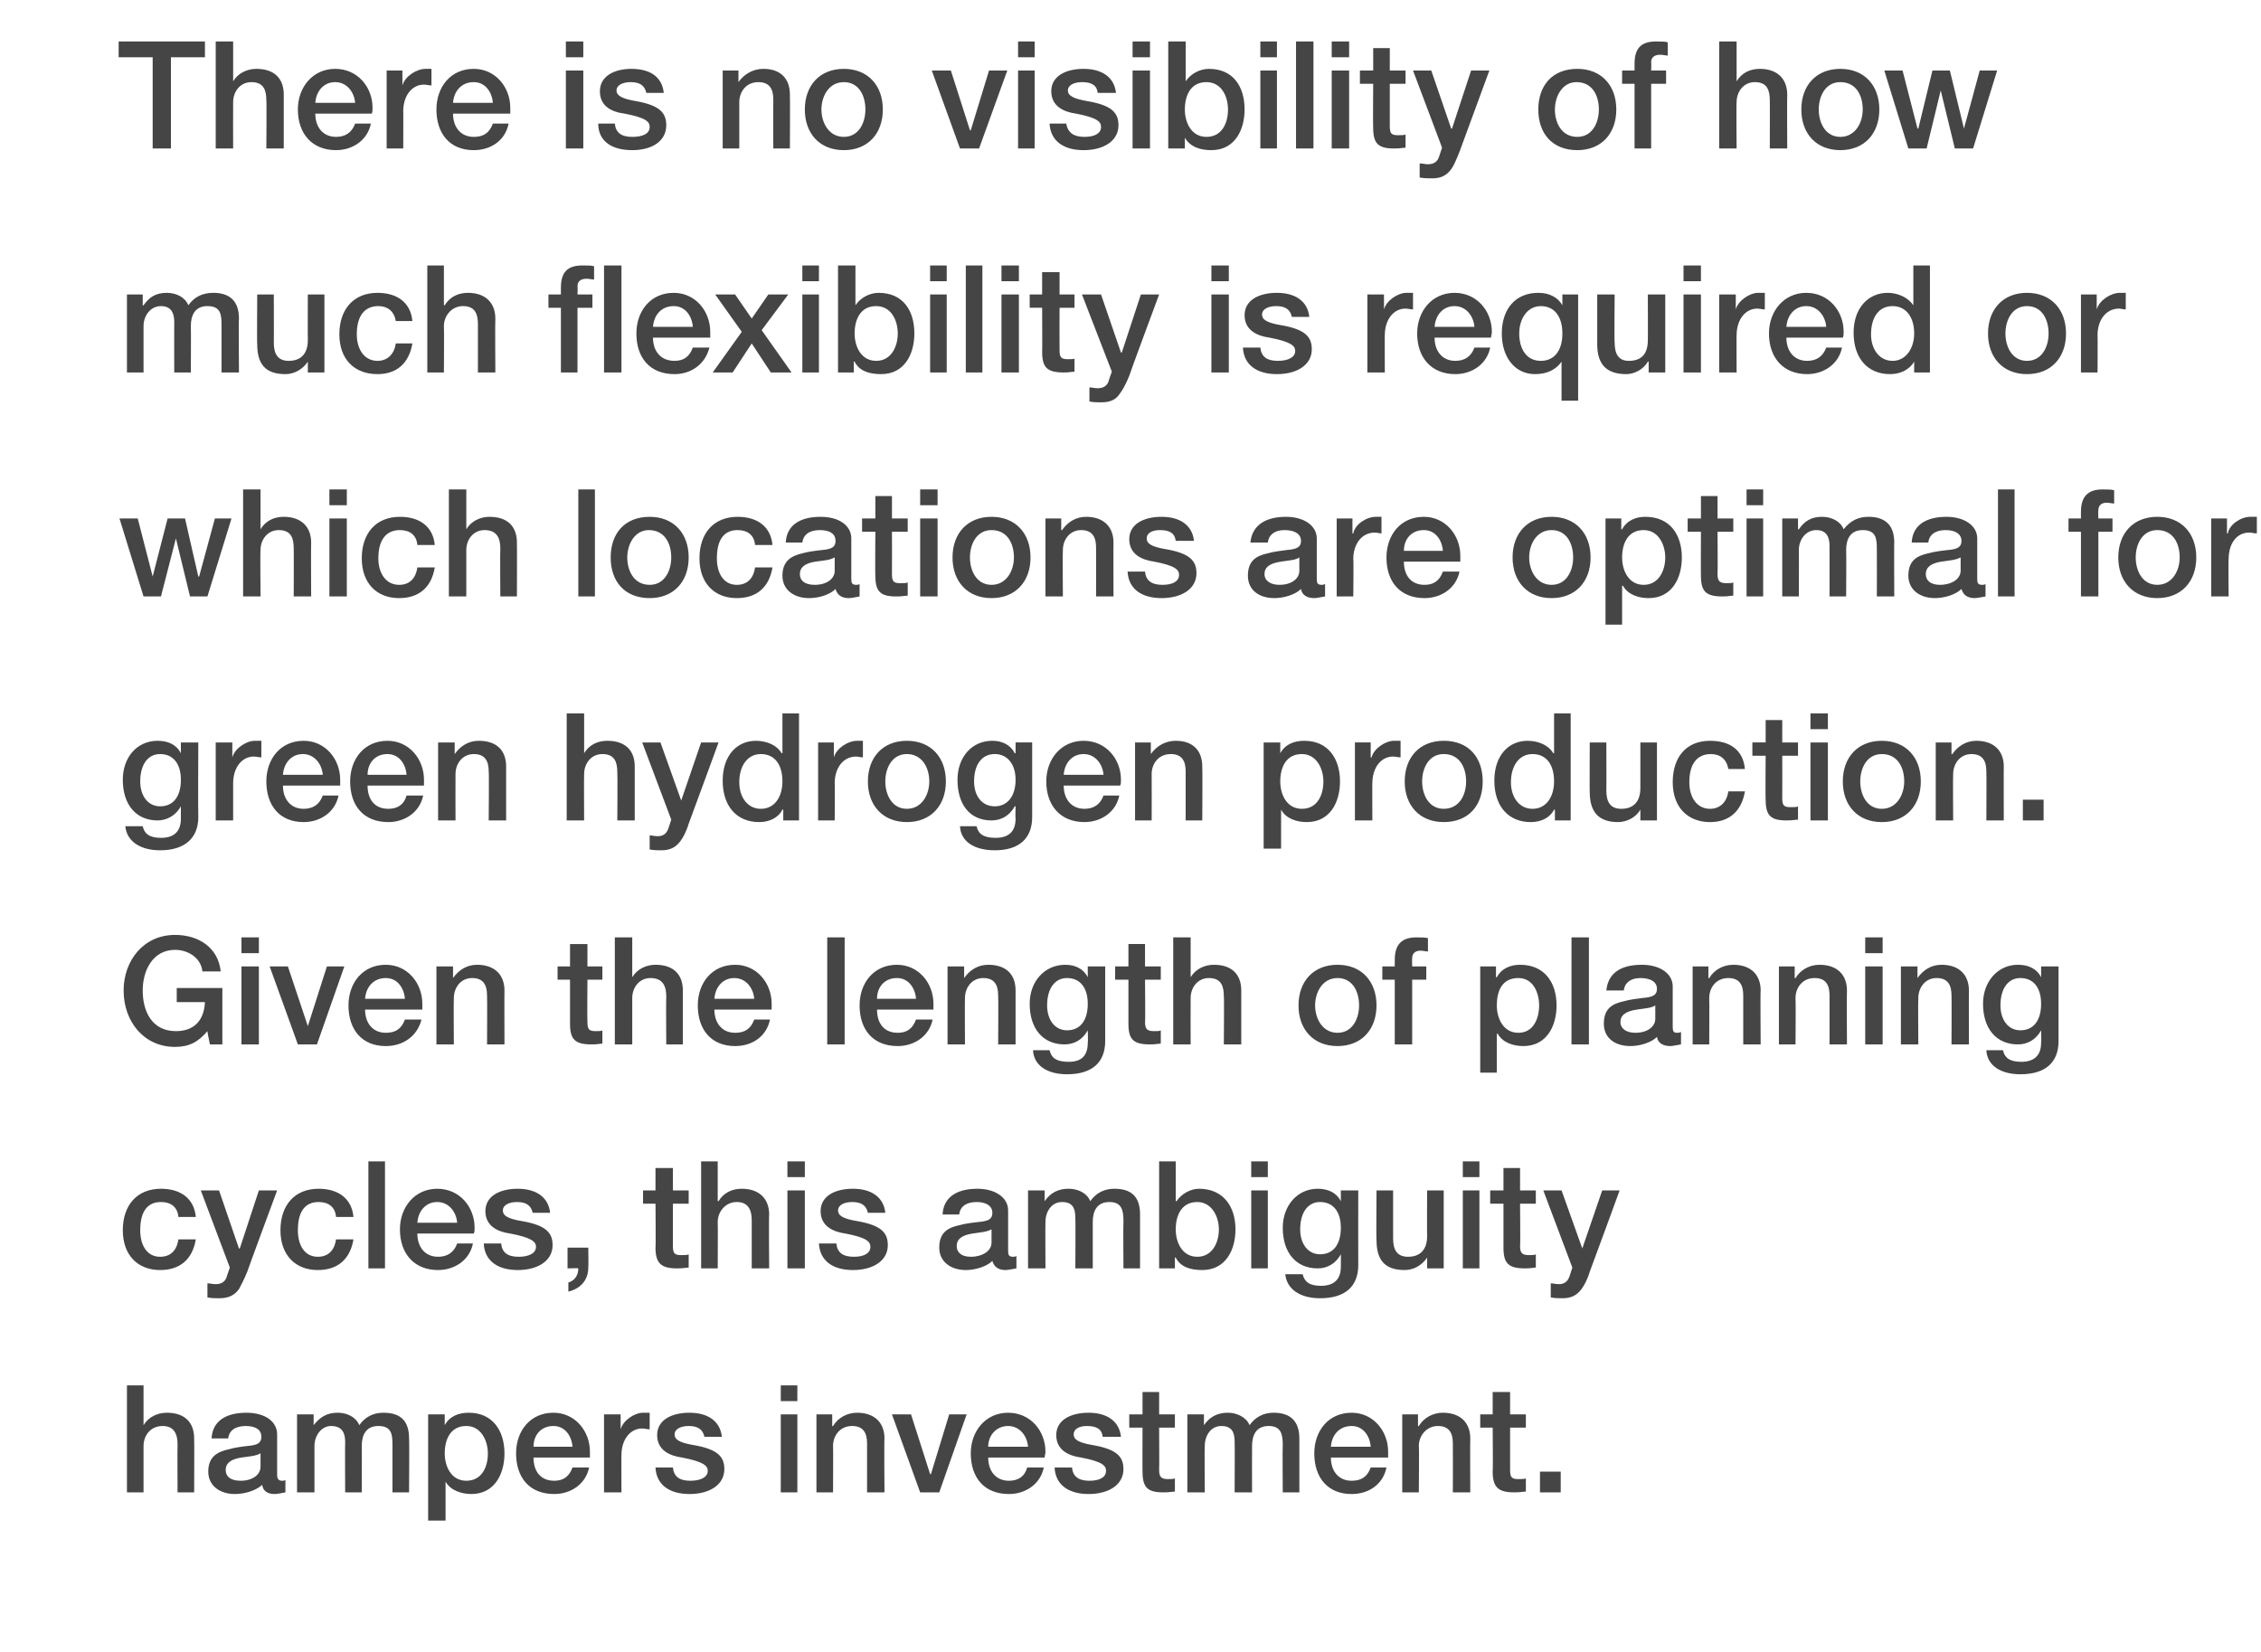
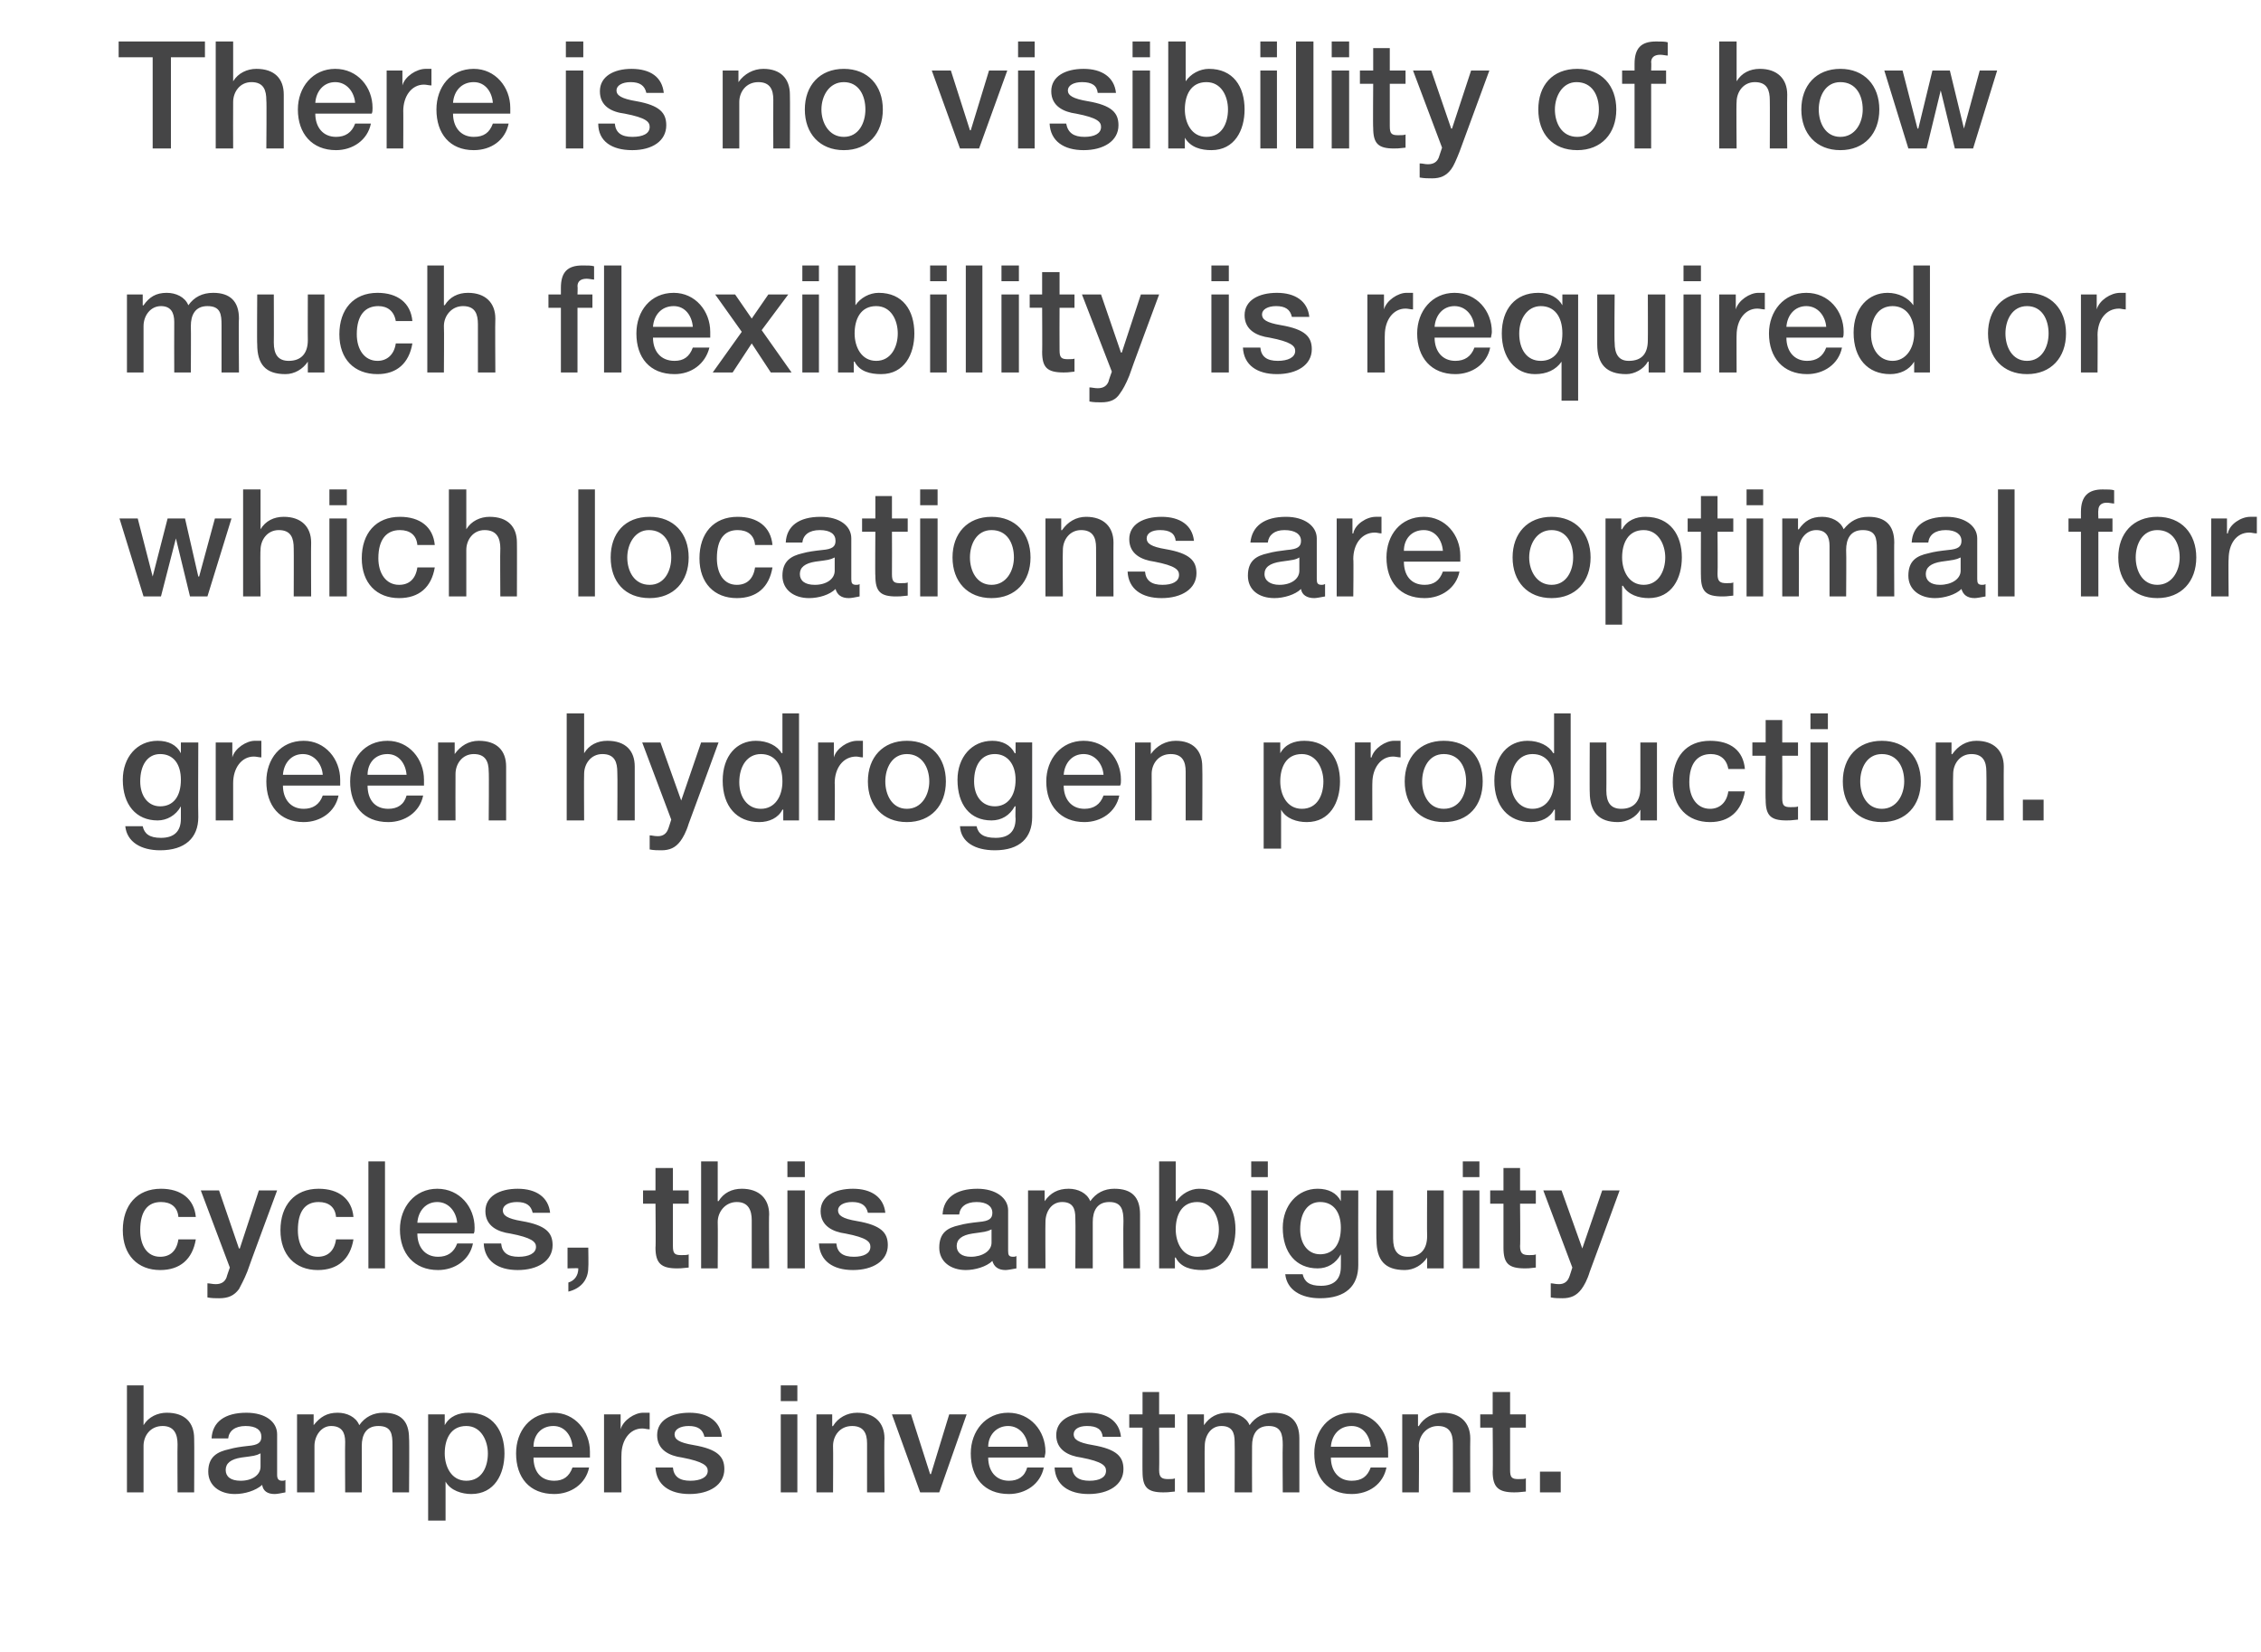
<svg xmlns="http://www.w3.org/2000/svg" version="1.1" width="272.5px" height="199.1px" viewBox="0 -5 272.5 199.1" style="top:-5px">
  <desc>There is no visibility of how much flexibility is required or which locations are optimal for green hydrogen producti...</desc>
  <defs />
  <g id="Polygon150915">
    <path d="m17.3 162v4.8s.04-.03 0 0c.6-1 1.7-1.5 2.8-1.5c2.2 0 3.3 1.2 3.3 3.1c.03-.01 0 6.5 0 6.5h-2s-.03-5.81 0-5.8c0-1.2-.4-2.2-1.8-2.2c-1.5 0-2.3 1.2-2.3 2.4v5.6h-2V162h2zm16.1 5.9v4.9c0 .5.2.7.6.7c.1 0 .3 0 .4-.1v1.5c-.5.1-1 .2-1.3.2c-.9 0-1.4-.4-1.5-1.1c-.8.7-2.1 1.1-3.3 1.1c-1.8 0-3.2-1-3.2-2.7c0-1.8 1.1-2.4 2.5-2.7c.7-.2 1.4-.3 2.3-.4c1.2-.1 1.6-.4 1.6-1.1c0-.8-.6-1.3-1.9-1.3c-1.3 0-2 .6-2.1 1.5h-2c.1-2 1.6-3.1 4.2-3.1c2.3 0 3.7 1.1 3.7 2.6zm-4.4 5.6c1.4 0 2.4-.7 2.4-1.7v-1.6c-.6.3-.8.3-2.3.5c-1.3.2-1.9.7-1.9 1.5c0 .8.6 1.3 1.8 1.3zm14.3-6.7c.7-1 1.7-1.5 2.9-1.5c2.1 0 3.1 1 3.1 3.1c.05-.05 0 6.5 0 6.5h-2v-5.7c0-1.3-.1-2.3-1.7-2.3c-1.5 0-2 1.1-2 2.4c.02.03 0 5.6 0 5.6h-2s-.03-6.1 0-6.1c0-1.1-.4-1.9-1.7-1.9c-1.2 0-2 1.2-2 2.4v5.6h-2.1v-9.4h2v1.3s.04.04 0 0c.8-1 1.6-1.5 2.9-1.5c1.1 0 2.2.5 2.6 1.5zm17.5 3.4c0 2.5-1.2 4.9-4 4.9c-1.1 0-2.5-.4-3.1-1.5c.01.05 0 0 0 0v4.7h-2.1v-12.8h2v1.3s0 .01 0 0c.6-1.1 1.7-1.5 2.9-1.5c2.9 0 4.3 2.2 4.3 4.9zm-4.6 3.3c1.9 0 2.6-1.7 2.6-3.3c0-1.5-.8-3.3-2.6-3.3c-1.9 0-2.6 1.6-2.6 3.3c0 1.6.8 3.3 2.6 3.3zm14.9-3.5v.7h-6.8c0 1.6.8 2.8 2.5 2.8c1.1 0 1.8-.5 2.2-1.6h2c-.4 2-2.2 3.2-4.2 3.2c-3 0-4.6-2-4.6-4.9c0-2.7 1.7-4.9 4.5-4.9c2.6 0 4.4 2.2 4.4 4.7zm-2.1-.6c-.1-1.3-.9-2.5-2.3-2.5c-1.5 0-2.4 1.1-2.4 2.5h4.7zm9.3-4.1v2c-.3 0-.6-.1-.9-.1c-1.5 0-2.5 1.4-2.5 3.2c-.02-.05 0 4.5 0 4.5h-2.1v-9.4h2v1.8s-.01.05 0 0c.3-1.1 1.7-2 2.7-2h.8zm8.7 2.9h-2.1c-.2-.9-.8-1.3-1.9-1.3c-1 0-1.7.4-1.7 1c0 .6.5 1 2.3 1.3c2.9.5 3.7 1.4 3.7 2.9c0 1.9-1.8 3-4.2 3c-2.4 0-4-1.1-4.1-3.2h2.1c.1 1.1.8 1.6 2.1 1.6c1.2 0 2.1-.4 2.1-1.2c0-.6-.5-1.1-3.1-1.6c-1.5-.2-3-.9-3-2.7c0-1.8 1.7-2.7 3.9-2.7c2.2 0 3.7 1 3.9 2.9zm9.1-6.2v1.9h-2V162h2zm0 3.5v9.4h-2v-9.4h2zm10.5 2.9c-.05-.01 0 6.5 0 6.5h-2.1V169c0-1.2-.4-2.1-1.8-2.1c-1.5 0-2.3 1.2-2.3 2.4c.03.01 0 5.6 0 5.6h-2v-9.4h1.9v1.4s.06.05.1 0c.6-1 1.7-1.6 2.9-1.6c2.1 0 3.3 1.2 3.3 3.1zm3.2-2.9l2.3 7.2h.1l2.2-7.2h2.1l-3.3 9.4h-2.3l-3.4-9.4h2.3zM126 170c0 .3-.1.5-.1.7h-6.8c0 1.6.9 2.8 2.5 2.8c1.1 0 1.9-.5 2.2-1.6h2c-.4 2-2.2 3.2-4.2 3.2c-3 0-4.6-2-4.6-4.9c0-2.7 1.8-4.9 4.5-4.9c2.7 0 4.5 2.2 4.5 4.7zm-2.1-.6c-.1-1.3-1-2.5-2.4-2.5c-1.4 0-2.4 1.1-2.4 2.5h4.8zm11.2-1.2h-2.2c-.1-.9-.7-1.3-1.9-1.3c-1 0-1.6.4-1.6 1c0 .6.5 1 2.3 1.3c2.9.5 3.7 1.4 3.7 2.9c0 1.9-1.8 3-4.2 3c-2.4 0-4-1.1-4.1-3.2h2.1c.1 1.1.8 1.6 2.1 1.6c1.2 0 2-.4 2-1.2c0-.6-.4-1.1-3-1.6c-1.5-.2-3-.9-3-2.7c0-1.8 1.7-2.7 3.9-2.7c2.2 0 3.7 1 3.9 2.9zm4.6-5.4v2.7h1.9v1.6h-1.9s.03 5.05 0 5.1c0 .9.3 1.1 1.1 1.1c.3 0 .7 0 .8-.1v1.6c-.8.1-1.1.1-1.4.1c-1.9 0-2.5-.6-2.5-2.5c-.02.04 0-5.3 0-5.3h-1.6v-1.6h1.6v-2.7h2zm10.9 4c.7-1 1.7-1.5 2.9-1.5c2 0 3.1 1 3.1 3.1v6.5h-2s-.04-5.66 0-5.7c0-1.3-.2-2.3-1.7-2.3c-1.5 0-2 1.1-2 2.4c-.02.03 0 5.6 0 5.6h-2.1s.03-6.1 0-6.1c0-1.1-.3-1.9-1.6-1.9c-1.3 0-2 1.2-2 2.4c-.04-.03 0 5.6 0 5.6h-2.1v-9.4h2v1.3s.01.04 0 0c.7-1 1.6-1.5 2.9-1.5c1 0 2.2.5 2.6 1.5zm16.7 3.2v.7h-6.9c0 1.6.9 2.8 2.5 2.8c1.2 0 1.9-.5 2.3-1.6h1.9c-.4 2-2.1 3.2-4.2 3.2c-2.9 0-4.5-2-4.5-4.9c0-2.7 1.7-4.9 4.5-4.9c2.6 0 4.4 2.2 4.4 4.7zm-2.1-.6c-.1-1.3-.9-2.5-2.3-2.5c-1.5 0-2.4 1.1-2.5 2.5h4.8zm12-1c-.03-.01 0 6.5 0 6.5h-2.1s.02-5.86 0-5.9c0-1.2-.4-2.1-1.8-2.1c-1.4 0-2.3 1.2-2.3 2.4c.05.01 0 5.6 0 5.6h-2v-9.4h1.9v1.4s.08.05.1 0c.6-1 1.7-1.6 2.9-1.6c2.1 0 3.3 1.2 3.3 3.1zm4.8-5.6v2.7h1.9v1.6H182v5.1c0 .9.2 1.1 1 1.1c.4 0 .8 0 .9-.1v1.6c-.9.1-1.1.1-1.4.1c-1.9 0-2.6-.6-2.6-2.5c.05.04 0-5.3 0-5.3h-1.5v-1.6h1.5v-2.7h2.1zm6.1 9.6v2.5h-2.5v-2.5h2.5z" stroke="none" fill="#454546" />
  </g>
  <g id="Polygon150914">
    <path d="m23.6 141.7h-2.1c-.1-1.2-.9-1.8-2.1-1.8c-1.6 0-2.5 1.1-2.5 3.4c0 1.8.8 3.2 2.4 3.2c1.2 0 2-.7 2.2-2.1h2.1c-.4 2.4-1.9 3.7-4.3 3.7c-2.7 0-4.5-1.8-4.5-4.8c0-3 1.7-5 4.6-5c2.4 0 4 1.2 4.2 3.4zm2.8-3.2l2.4 7h.1l2.3-7h2.2s-3.62 9.77-3.6 9.8c-.4 1-.8 1.7-1 2.1c-.6.8-1.3 1.1-2.4 1.1c-.4 0-.9 0-1.4-.1v-1.7c.3 0 .6.1 1 .1c.7 0 1.1-.3 1.3-.8c-.02-.01.4-1.2.4-1.2l-3.5-9.3h2.2zm16.2 3.2h-2.1c-.1-1.2-.9-1.8-2.1-1.8c-1.6 0-2.5 1.1-2.5 3.4c0 1.8.8 3.2 2.4 3.2c1.2 0 2-.7 2.2-2.1h2.1c-.4 2.4-1.9 3.7-4.3 3.7c-2.7 0-4.5-1.8-4.5-4.8c0-3 1.7-5 4.6-5c2.4 0 4 1.2 4.2 3.4zm3.8-6.7v12.9h-2V135h2zm10.8 8c0 .3 0 .5-.1.7h-6.8c0 1.6.9 2.8 2.5 2.8c1.1 0 1.9-.5 2.3-1.6h1.9c-.4 2-2.2 3.2-4.2 3.2c-2.9 0-4.6-2-4.6-4.9c0-2.7 1.8-4.9 4.5-4.9c2.7 0 4.5 2.2 4.5 4.7zm-2.1-.6c-.1-1.3-1-2.5-2.4-2.5c-1.4 0-2.3 1.1-2.4 2.5h4.8zm11.2-1.2h-2.1c-.2-.9-.8-1.3-1.9-1.3c-1 0-1.7.4-1.7 1c0 .6.5 1 2.3 1.3c2.9.5 3.7 1.4 3.7 2.9c0 1.9-1.8 3-4.2 3c-2.4 0-4-1.1-4.1-3.2h2.1c.1 1.1.8 1.6 2.1 1.6c1.2 0 2.1-.4 2.1-1.2c0-.6-.5-1.1-3.1-1.6c-1.5-.2-3-.9-3-2.7c0-1.8 1.7-2.7 3.9-2.7c2.2 0 3.7 1 3.9 2.9zm4.6 4.2s.04 2.38 0 2.4c0 1.4-.8 2.5-2.4 2.9v-1.1c.7-.2 1.2-.8 1.2-1.7c-.02-.05-1.3 0-1.3 0v-2.5h2.5zm10.2-9.6v2.7h1.9v1.6h-1.9v5.1c0 .9.2 1.1 1 1.1c.4 0 .8 0 .9-.1v1.6c-.9.1-1.1.1-1.4.1c-1.9 0-2.6-.6-2.6-2.5c.05.04 0-5.3 0-5.3h-1.5v-1.6h1.5v-2.7h2.1zm5.4-.8v4.8s.07-.03.1 0c.6-1 1.6-1.5 2.8-1.5c2.1 0 3.3 1.2 3.3 3.1c-.05-.01 0 6.5 0 6.5h-2.1v-5.8c0-1.2-.4-2.2-1.8-2.2c-1.4 0-2.3 1.2-2.3 2.4c.03.01 0 5.6 0 5.6h-2V135h2zm10.5 0v1.9h-2.1V135h2.1zm0 3.5v9.4h-2.1v-9.4h2.1zm9.7 2.7h-2.1c-.2-.9-.8-1.3-1.9-1.3c-1 0-1.7.4-1.7 1c0 .6.5 1 2.3 1.3c2.9.5 3.7 1.4 3.7 2.9c0 1.9-1.8 3-4.2 3c-2.4 0-4-1.1-4.1-3.2h2.1c.1 1.1.8 1.6 2.1 1.6c1.2 0 2-.4 2-1.2c0-.6-.4-1.1-3-1.6c-1.5-.2-3-.9-3-2.7c0-1.8 1.7-2.7 3.9-2.7c2.2 0 3.7 1 3.9 2.9zm14.8-.3v4.9c0 .5.1.7.6.7c.1 0 .3 0 .4-.1v1.5c-.5.1-1.1.2-1.3.2c-.9 0-1.4-.4-1.6-1.1c-.7.7-2.1 1.1-3.2 1.1c-1.8 0-3.2-1-3.2-2.7c0-1.8 1-2.4 2.4-2.7c.7-.2 1.5-.3 2.4-.4c1.2-.1 1.6-.4 1.6-1.1c0-.8-.7-1.3-1.9-1.3c-1.3 0-2 .6-2.1 1.5h-2c.1-2 1.6-3.1 4.2-3.1c2.2 0 3.7 1.1 3.7 2.6zm-4.5 5.6c1.4 0 2.5-.7 2.5-1.7v-1.6c-.6.3-.9.3-2.3.5c-1.3.2-1.9.7-1.9 1.5c0 .8.6 1.3 1.7 1.3zm14.4-6.7c.7-1 1.7-1.5 2.9-1.5c2.1 0 3.1 1 3.1 3.1v6.5h-2s-.04-5.66 0-5.7c0-1.3-.2-2.3-1.7-2.3c-1.5 0-2 1.1-2 2.4v5.6h-2.1s.04-6.1 0-6.1c0-1.1-.3-1.9-1.6-1.9c-1.3 0-2 1.2-2 2.4c-.03-.03 0 5.6 0 5.6h-2.1v-9.4h2v1.3s.01.04 0 0c.7-1 1.6-1.5 2.9-1.5c1.1 0 2.2.5 2.6 1.5zm10.3-4.8v4.8s.08-.05.1 0c.6-.9 1.7-1.5 2.7-1.5c2.9 0 4.4 2.1 4.4 4.9c0 2.5-1.2 4.9-4 4.9c-1.3 0-2.6-.3-3.2-1.5c-.03-.03-.1 0-.1 0v1.3h-1.9V135h2zm2.6 11.5c1.8 0 2.6-1.7 2.6-3.3c0-1.6-.9-3.3-2.6-3.3c-1.9 0-2.6 1.6-2.6 3.3c0 1.6.8 3.3 2.6 3.3zm8.5-11.5v1.9h-2V135h2zm0 3.5v9.4h-2v-9.4h2zm8.8 1.3c-.01.02 0 0 0 0v-1.3h2.1s-.02 8.96 0 9c0 2.5-1.5 4-4.6 4c-2.3 0-4-1-4.2-2.9h2.1c.2.9.8 1.4 2.2 1.4c1.6 0 2.4-.8 2.4-2.3c.02-.01 0-1.5 0-1.5c0 0-.01.01 0 0c-.6 1.1-1.6 1.7-2.8 1.7c-2.6 0-4.2-1.9-4.2-4.9c0-2.7 1.8-4.7 4.2-4.7c1.3 0 2.3.5 2.8 1.5zm-2.5 6.4c1.6 0 2.5-1.2 2.5-3.2c0-1.9-.9-3.1-2.5-3.1c-1.5 0-2.4 1.3-2.4 3.3c0 1.7.9 3 2.4 3zm8.8-7.7v5.8c0 1.4.5 2.2 1.8 2.2c1.5 0 2.3-.9 2.3-2.5c-.03.02 0-5.5 0-5.5h2v9.4h-2v-1.3s-.03-.04 0 0c-.6.9-1.6 1.5-2.7 1.5c-2.4 0-3.4-1.2-3.4-3.6c-.05.04 0-6 0-6h2zm10.4-3.5v1.9h-2V135h2zm0 3.5v9.4h-2v-9.4h2zm4.9-2.7v2.7h1.9v1.6h-1.9s.05 5.05 0 5.1c0 .9.3 1.1 1.1 1.1c.3 0 .7 0 .8-.1v1.6c-.8.1-1 .1-1.3.1c-2 0-2.6-.6-2.6-2.5v-5.3h-1.6v-1.6h1.6v-2.7h2zm5 2.7l2.5 7l2.4-7h2.1s-3.57 9.77-3.6 9.8c-.3 1-.7 1.7-1 2.1c-.6.8-1.3 1.1-2.3 1.1c-.4 0-.9 0-1.4-.1v-1.7c.3 0 .5.1 1 .1c.6 0 1-.3 1.2-.8c.03-.01.4-1.2.4-1.2l-3.5-9.3h2.2z" stroke="none" fill="#454546" />
  </g>
  <g id="Polygon150913">
-     <path d="m26.6 112.1h-2.2c-.2-1.7-1.8-2.6-3.3-2.6c-2.7 0-3.9 2.5-3.9 4.9c0 2.5 1.1 4.9 4 4.9c2.2 0 3.4-1.3 3.5-3.5c0-.01-3.4 0-3.4 0v-1.7h5.5v6.8h-1.5s-.33-1.56-.3-1.6c-1.1 1.3-2.2 1.9-3.9 1.9c-3.8 0-6.2-3.1-6.2-6.8c0-3.6 2.4-6.7 6.2-6.7c2.8 0 5.2 1.5 5.5 4.4zm4.6-4.1v1.9h-2.1V108h2.1zm0 3.5v9.4h-2.1v-9.4h2.1zm3.5 0l2.4 7.2l2.3-7.2h2.1l-3.3 9.4h-2.3l-3.4-9.4h2.2zm16.2 4.5v.7H44c0 1.6.9 2.8 2.5 2.8c1.2 0 1.9-.5 2.3-1.6h2c-.5 2-2.2 3.2-4.3 3.2c-2.9 0-4.5-2-4.5-4.9c0-2.7 1.7-4.9 4.5-4.9c2.6 0 4.4 2.2 4.4 4.7zm-2.1-.6c-.1-1.3-.9-2.5-2.3-2.5c-1.5 0-2.4 1.1-2.5 2.5h4.8zm12-1c-.02-.01 0 6.5 0 6.5h-2.1s.03-5.86 0-5.9c0-1.2-.4-2.1-1.8-2.1c-1.4 0-2.2 1.2-2.2 2.4c-.04.01 0 5.6 0 5.6h-2.1v-9.4h2v1.4s-.01.05 0 0c.7-1 1.7-1.6 2.9-1.6c2.1 0 3.3 1.2 3.3 3.1zm10-5.6v2.7h1.8v1.6h-1.8s-.04 5.05 0 5.1c0 .9.2 1.1 1 1.1c.4 0 .7 0 .8-.1v1.6c-.8.1-1 .1-1.3.1c-2 0-2.6-.6-2.6-2.5v-5.3h-1.5v-1.6h1.5v-2.7h2.1zm5.4-.8v4.8s.03-.03 0 0c.6-1 1.7-1.5 2.8-1.5c2.2 0 3.3 1.2 3.3 3.1v6.5h-2s-.04-5.81 0-5.8c0-1.2-.4-2.2-1.9-2.2c-1.4 0-2.2 1.2-2.2 2.4v5.6h-2.1V108h2.1zm16.8 8v.7h-6.9c0 1.6.9 2.8 2.5 2.8c1.2 0 1.9-.5 2.3-1.6h1.9c-.4 2-2.1 3.2-4.2 3.2c-2.9 0-4.5-2-4.5-4.9c0-2.7 1.7-4.9 4.5-4.9c2.6 0 4.4 2.2 4.4 4.7zm-2.1-.6c-.1-1.3-1-2.5-2.4-2.5c-1.4 0-2.3 1.1-2.4 2.5h4.8zm10.9-7.4v12.9h-2.1V108h2.1zm10.7 8v.7h-6.8c0 1.6.8 2.8 2.5 2.8c1.1 0 1.8-.5 2.2-1.6h2c-.4 2-2.2 3.2-4.2 3.2c-3 0-4.6-2-4.6-4.9c0-2.7 1.7-4.9 4.5-4.9c2.6 0 4.4 2.2 4.4 4.7zm-2.1-.6c-.1-1.3-.9-2.5-2.3-2.5c-1.5 0-2.4 1.1-2.4 2.5h4.7zm12-1v6.5h-2.1s.04-5.86 0-5.9c0-1.2-.4-2.1-1.8-2.1c-1.4 0-2.2 1.2-2.2 2.4c-.03.01 0 5.6 0 5.6h-2.1v-9.4h2v1.4s0 .05 0 0c.7-1 1.7-1.6 2.9-1.6c2.2 0 3.3 1.2 3.3 3.1zm8.7-1.6c.01.02 0 0 0 0v-1.3h2.1v9c0 2.5-1.5 4-4.6 4c-2.3 0-4-1-4.1-2.9h2c.2.9.8 1.4 2.3 1.4c1.6 0 2.3-.8 2.3-2.3c.05-.01 0-1.5 0-1.5c0 0 .01.01 0 0c-.6 1.1-1.6 1.7-2.8 1.7c-2.6 0-4.2-1.9-4.2-4.9c0-2.7 1.8-4.7 4.3-4.7c1.2 0 2.2.5 2.7 1.5zm-2.5 6.4c1.6 0 2.5-1.2 2.5-3.2c0-1.9-.9-3.1-2.5-3.1c-1.5 0-2.4 1.3-2.4 3.3c0 1.7.9 3 2.4 3zm9.4-10.4v2.7h1.9v1.6H138s.05 5.05 0 5.1c0 .9.3 1.1 1.1 1.1c.4 0 .7 0 .8-.1v1.6c-.8.1-1 .1-1.3.1c-2 0-2.6-.6-2.6-2.5v-5.3h-1.6v-1.6h1.6v-2.7h2zm5.5-.8v4.8s.02-.03 0 0c.6-1 1.7-1.5 2.8-1.5c2.2 0 3.3 1.2 3.3 3.1v6.5h-2.1s.05-5.81 0-5.8c0-1.2-.3-2.2-1.8-2.2c-1.4 0-2.2 1.2-2.2 2.4c-.02.01 0 5.6 0 5.6h-2.1V108h2.1zm22.4 8.2c0 2.9-1.8 4.9-4.7 4.9c-2.9 0-4.7-2-4.7-4.9c0-2.9 1.8-4.9 4.7-4.9c2.9 0 4.7 2 4.7 4.9zm-4.7 3.3c1.8 0 2.6-1.7 2.6-3.3c0-1.7-.8-3.3-2.6-3.3c-1.8 0-2.7 1.7-2.7 3.3c0 1.6.9 3.3 2.7 3.3zm6.9 1.4v-7.8h-1.5v-1.6h1.5v-.8c0-1.9.9-2.7 2.6-2.7c.6 0 1.1 0 1.4.1v1.6c-.2 0-.6-.1-.9-.1c-.7 0-1 .4-1 .9c-.03 0 0 1 0 1h1.7v1.6h-1.7v7.8h-2.1zm19.5-4.7c0 2.5-1.2 4.9-4 4.9c-1.2 0-2.5-.4-3.1-1.5c-.03.05-.1 0-.1 0v4.7h-2v-12.8h1.9v1.3h.1c.6-1.1 1.7-1.5 2.8-1.5c3 0 4.4 2.2 4.4 4.9zm-4.6 3.3c1.8 0 2.5-1.7 2.5-3.3c0-1.5-.7-3.3-2.5-3.3c-2 0-2.6 1.6-2.6 3.3c0 1.6.8 3.3 2.6 3.3zm8.5-11.5v12.9h-2.1V108h2.1zm10.1 5.9v4.9c0 .5.1.7.5.7c.2 0 .3 0 .5-.1v1.5c-.5.1-1.1.2-1.3.2c-.9 0-1.5-.4-1.6-1.1c-.7.7-2.1 1.1-3.2 1.1c-1.9 0-3.2-1-3.2-2.7c0-1.8 1-2.4 2.4-2.7c.7-.2 1.5-.3 2.3-.4c1.3-.1 1.7-.4 1.7-1.1c0-.8-.7-1.3-2-1.3c-1.2 0-1.9.6-2 1.5h-2.1c.2-2 1.6-3.1 4.3-3.1c2.2 0 3.7 1.1 3.7 2.6zm-4.5 5.6c1.4 0 2.4-.7 2.4-1.7v-1.6c-.5.3-.8.3-2.2.5c-1.4.2-2 .7-2 1.5c0 .8.7 1.3 1.8 1.3zm15.1-5.1c-.05-.01 0 6.5 0 6.5h-2.1V115c0-1.2-.4-2.1-1.8-2.1c-1.5 0-2.3 1.2-2.3 2.4c.03.01 0 5.6 0 5.6h-2v-9.4h1.9v1.4s.06.05.1 0c.6-1 1.7-1.6 2.9-1.6c2.1 0 3.3 1.2 3.3 3.1zm10.4 0c-.04-.01 0 6.5 0 6.5h-2.1V115c0-1.2-.4-2.1-1.8-2.1c-1.5 0-2.3 1.2-2.3 2.4c.04.01 0 5.6 0 5.6h-2v-9.4h1.9v1.4s.06.05.1 0c.6-1 1.7-1.6 2.9-1.6c2.1 0 3.3 1.2 3.3 3.1zm4.3-6.4v1.9h-2.1V108h2.1zm0 3.5v9.4h-2.1v-9.4h2.1zm10.4 2.9c-.02-.01 0 6.5 0 6.5h-2.1s.03-5.86 0-5.9c0-1.2-.4-2.1-1.8-2.1c-1.4 0-2.2 1.2-2.2 2.4c-.04.01 0 5.6 0 5.6h-2.1v-9.4h2v1.4s-.01.05 0 0c.7-1 1.7-1.6 2.9-1.6c2.1 0 3.3 1.2 3.3 3.1zm8.7-1.6c0 .02 0 0 0 0v-1.3h2.1v9c0 2.5-1.5 4-4.6 4c-2.3 0-4-1-4.1-2.9h2c.2.9.8 1.4 2.2 1.4c1.6 0 2.4-.8 2.4-2.3c.04-.01 0-1.5 0-1.5c0 0 0 .01 0 0c-.6 1.1-1.6 1.7-2.8 1.7c-2.6 0-4.2-1.9-4.2-4.9c0-2.7 1.8-4.7 4.2-4.7c1.3 0 2.3.5 2.8 1.5zm-2.5 6.4c1.6 0 2.5-1.2 2.5-3.2c0-1.9-.9-3.1-2.5-3.1c-1.5 0-2.4 1.3-2.4 3.3c0 1.7.9 3 2.4 3z" stroke="none" fill="#454546" />
-   </g>
+     </g>
  <g id="Polygon150912">
    <path d="m21.8 85.8c-.03.02 0 0 0 0v-1.3h2.1s-.04 8.96 0 9c0 2.5-1.6 4-4.6 4c-2.3 0-4-1-4.2-2.9h2.1c.2.9.8 1.4 2.2 1.4c1.6 0 2.4-.8 2.4-2.3v-1.5s-.03.01 0 0c-.6 1.1-1.7 1.7-2.8 1.7c-2.6 0-4.2-1.9-4.2-4.9c0-2.7 1.7-4.7 4.2-4.7c1.3 0 2.3.5 2.8 1.5zm-2.5 6.4c1.6 0 2.5-1.2 2.5-3.2c0-1.9-.9-3.1-2.5-3.1c-1.5 0-2.4 1.3-2.4 3.3c0 1.7.9 3 2.4 3zm12.2-7.9v2c-.3 0-.6-.1-.9-.1c-1.5 0-2.5 1.4-2.5 3.2v4.5H26v-9.4h2v1.8s.01.05 0 0c.3-1.1 1.7-2 2.7-2h.8zM41 89v.7h-6.9c0 1.6.9 2.8 2.5 2.8c1.1 0 1.9-.5 2.3-1.6h1.9c-.4 2-2.2 3.2-4.2 3.2c-2.9 0-4.5-2-4.5-4.9c0-2.7 1.7-4.9 4.5-4.9c2.6 0 4.4 2.2 4.4 4.7zm-2.1-.6c-.1-1.3-1-2.5-2.4-2.5c-1.4 0-2.3 1.1-2.4 2.5h4.8zm12.2.6v.7h-6.8c0 1.6.8 2.8 2.5 2.8c1.1 0 1.9-.5 2.2-1.6h2c-.4 2-2.2 3.2-4.2 3.2c-3 0-4.6-2-4.6-4.9c0-2.7 1.7-4.9 4.5-4.9c2.6 0 4.4 2.2 4.4 4.7zm-2.1-.6c-.1-1.3-.9-2.5-2.3-2.5c-1.5 0-2.4 1.1-2.4 2.5h4.7zm12-1v6.5h-2.1s.05-5.86 0-5.9c0-1.2-.4-2.1-1.8-2.1c-1.4 0-2.2 1.2-2.2 2.4c-.02.01 0 5.6 0 5.6h-2.1v-9.4h2v1.4s.01.05 0 0c.7-1 1.7-1.6 2.9-1.6c2.2 0 3.3 1.2 3.3 3.1zm9.4-6.4v4.8s0-.03 0 0c.6-1 1.6-1.5 2.8-1.5c2.2 0 3.3 1.2 3.3 3.1v6.5h-2.1s.04-5.81 0-5.8c0-1.2-.3-2.2-1.8-2.2c-1.4 0-2.2 1.2-2.2 2.4c-.03.01 0 5.6 0 5.6h-2.1V81h2.1zm9.2 3.5l2.5 7l2.4-7h2.1s-3.57 9.77-3.6 9.8c-.3 1-.7 1.7-1 2.1c-.6.8-1.3 1.1-2.3 1.1c-.4 0-.9 0-1.4-.1v-1.7c.3 0 .5.1 1 .1c.6 0 1-.3 1.2-.8c.03-.01.4-1.2.4-1.2l-3.5-9.3h2.2zM96.3 81v12.9h-1.9v-1.3h-.1c-.5 1-1.6 1.5-2.8 1.5c-2.7 0-4.4-1.9-4.4-5c0-3 1.7-4.8 4-4.8c1.4 0 2.6.6 3.1 1.5c.02-.05.1 0 .1 0V81h2zm-4.6 11.5c1.7 0 2.6-1.5 2.6-3.3c0-2-.9-3.3-2.6-3.3c-1.6 0-2.6 1.4-2.6 3.4c0 1.8 1 3.2 2.6 3.2zm12.3-8.2v2c-.3 0-.6-.1-.8-.1c-1.6 0-2.6 1.4-2.6 3.2c.04-.05 0 4.5 0 4.5h-2v-9.4h1.9v1.8s.05.05 0 0c.3-1.1 1.7-2 2.8-2h.7zm10 4.9c0 2.9-1.8 4.9-4.7 4.9c-2.9 0-4.7-2-4.7-4.9c0-2.9 1.8-4.9 4.7-4.9c2.9 0 4.7 2 4.7 4.9zm-4.7 3.3c1.8 0 2.7-1.7 2.7-3.3c0-1.7-.9-3.3-2.7-3.3c-1.8 0-2.6 1.7-2.6 3.3c0 1.6.8 3.3 2.6 3.3zm13-6.7c.02.02.1 0 .1 0v-1.3h2v9c0 2.5-1.5 4-4.5 4c-2.4 0-4.1-1-4.2-2.9h2c.2.9.8 1.4 2.3 1.4c1.6 0 2.4-.8 2.4-2.3c-.04-.01 0-1.5 0-1.5h-.1c-.6 1.1-1.6 1.7-2.8 1.7c-2.6 0-4.1-1.9-4.1-4.9c0-2.7 1.7-4.7 4.2-4.7c1.2 0 2.2.5 2.7 1.5zm-2.4 6.4c1.5 0 2.5-1.2 2.5-3.2c0-1.9-1-3.1-2.5-3.1c-1.6 0-2.5 1.3-2.5 3.3c0 1.7.9 3 2.5 3zm15.2-3.2c0 .3 0 .5-.1.7h-6.8c0 1.6.9 2.8 2.5 2.8c1.1 0 1.9-.5 2.3-1.6h1.9c-.4 2-2.2 3.2-4.2 3.2c-2.9 0-4.6-2-4.6-4.9c0-2.7 1.8-4.9 4.5-4.9c2.7 0 4.5 2.2 4.5 4.7zm-2.1-.6c-.1-1.3-1-2.5-2.4-2.5c-1.4 0-2.3 1.1-2.4 2.5h4.8zm11.9-1c.04-.01 0 6.5 0 6.5h-2V88c0-1.2-.4-2.1-1.8-2.1c-1.5 0-2.3 1.2-2.3 2.4c.02.01 0 5.6 0 5.6h-2v-9.4h1.9v1.4s.05.05 0 0c.7-1 1.8-1.6 3-1.6c2.1 0 3.2 1.2 3.2 3.1zm16.6 1.8c0 2.5-1.2 4.9-4 4.9c-1.2 0-2.5-.4-3.1-1.5c0 .05 0 0 0 0v4.7h-2.1V84.5h2v1.3s-.01.01 0 0c.6-1.1 1.7-1.5 2.9-1.5c2.9 0 4.3 2.2 4.3 4.9zm-4.6 3.3c1.9 0 2.6-1.7 2.6-3.3c0-1.5-.8-3.3-2.6-3.3c-1.9 0-2.6 1.6-2.6 3.3c0 1.6.8 3.3 2.6 3.3zm11.9-8.2v2c-.3 0-.6-.1-.9-.1c-1.5 0-2.5 1.4-2.5 3.2c-.02-.05 0 4.5 0 4.5h-2.1v-9.4h1.9v1.8s.09.05.1 0c.3-1.1 1.7-2 2.7-2h.8zm9.9 4.9c0 2.9-1.7 4.9-4.7 4.9c-2.9 0-4.7-2-4.7-4.9c0-2.9 1.8-4.9 4.7-4.9c3 0 4.7 2 4.7 4.9zm-4.7 3.3c1.9 0 2.7-1.7 2.7-3.3c0-1.7-.8-3.3-2.7-3.3c-1.8 0-2.6 1.7-2.6 3.3c0 1.6.8 3.3 2.6 3.3zM189.3 81v12.9h-1.9v-1.3h-.1c-.5 1-1.6 1.5-2.8 1.5c-2.7 0-4.4-1.9-4.4-5c0-3 1.7-4.8 4-4.8c1.4 0 2.6.6 3.1 1.5c.02-.05.1 0 .1 0V81h2zm-4.6 11.5c1.7 0 2.6-1.5 2.6-3.3c0-2-.9-3.3-2.6-3.3c-1.6 0-2.6 1.4-2.6 3.4c0 1.8 1 3.2 2.6 3.2zm8.9-8s.02 5.82 0 5.8c0 1.4.5 2.2 1.8 2.2c1.5 0 2.3-.9 2.3-2.5v-5.5h2v9.4h-2v-1.3s-.01-.04 0 0c-.5.9-1.6 1.5-2.7 1.5c-2.3 0-3.4-1.2-3.4-3.6c-.03.04 0-6 0-6h2zm16.7 3.2h-2c-.2-1.2-1-1.8-2.1-1.8c-1.6 0-2.6 1.1-2.6 3.4c0 1.8.9 3.2 2.5 3.2c1.1 0 2-.7 2.2-2.1h2c-.4 2.4-1.9 3.7-4.2 3.7c-2.7 0-4.5-1.8-4.5-4.8c0-3 1.6-5 4.5-5c2.5 0 4 1.2 4.2 3.4zm4.5-5.9v2.7h1.9v1.6h-1.9s.02 5.05 0 5.1c0 .9.2 1.1 1 1.1c.4 0 .8 0 .9-.1v1.6c-.8.1-1.1.1-1.4.1c-1.9 0-2.5-.6-2.5-2.5c-.04.04 0-5.3 0-5.3h-1.6v-1.6h1.6v-2.7h2zm5.5-.8v1.9h-2.1V81h2.1zm0 3.5v9.4h-2.1v-9.4h2.1zm11.2 4.7c0 2.9-1.8 4.9-4.7 4.9c-2.9 0-4.7-2-4.7-4.9c0-2.9 1.8-4.9 4.7-4.9c2.9 0 4.7 2 4.7 4.9zm-4.7 3.3c1.8 0 2.7-1.7 2.7-3.3c0-1.7-.8-3.3-2.7-3.3c-1.8 0-2.6 1.7-2.6 3.3c0 1.6.8 3.3 2.6 3.3zm14.7-5.1c-.02-.01 0 6.5 0 6.5h-2.1s.03-5.86 0-5.9c0-1.2-.4-2.1-1.8-2.1c-1.4 0-2.2 1.2-2.2 2.4c-.04.01 0 5.6 0 5.6h-2.1v-9.4h1.9v1.4s.09.05.1 0c.7-1 1.7-1.6 2.9-1.6c2.1 0 3.3 1.2 3.3 3.1zm4.8 4v2.5h-2.5v-2.5h2.5z" stroke="none" fill="#454546" />
  </g>
  <g id="Polygon150911">
    <path d="m16.6 57.5l1.8 7l1.8-7h2.1l1.6 7h.1l1.9-7h2L25 66.9h-2.1l-1.7-7l-1.8 7h-2.1l-2.9-9.4h2.2zM31.4 54v4.8s-.01-.03 0 0c.6-1 1.6-1.5 2.8-1.5c2.1 0 3.3 1.2 3.3 3.1c-.03-.01 0 6.5 0 6.5h-2.1s.02-5.81 0-5.8c0-1.2-.3-2.2-1.8-2.2c-1.4 0-2.2 1.2-2.2 2.4c-.05.01 0 5.6 0 5.6h-2.1V54h2.1zm10.4 0v1.9h-2.1V54h2.1zm0 3.5v9.4h-2.1v-9.4h2.1zm10.6 3.2h-2.1c-.1-1.2-.9-1.8-2.1-1.8c-1.6 0-2.6 1.1-2.6 3.4c0 1.8.9 3.2 2.5 3.2c1.2 0 2-.7 2.2-2.1h2.1c-.4 2.4-1.9 3.7-4.3 3.7c-2.7 0-4.5-1.8-4.5-4.8c0-3 1.7-5 4.6-5c2.4 0 4 1.2 4.2 3.4zm3.8-6.7v4.8s.03-.03 0 0c.6-1 1.7-1.5 2.8-1.5c2.2 0 3.3 1.2 3.3 3.1c.02-.01 0 6.5 0 6.5h-2s-.04-5.81 0-5.8c0-1.2-.4-2.2-1.9-2.2c-1.4 0-2.2 1.2-2.2 2.4v5.6h-2.1V54h2.1zm15.5 0v12.9h-2V54h2zM83 62.2c0 2.9-1.8 4.9-4.7 4.9c-3 0-4.7-2-4.7-4.9c0-2.9 1.7-4.9 4.7-4.9c2.9 0 4.7 2 4.7 4.9zm-4.7 3.3c1.8 0 2.6-1.7 2.6-3.3c0-1.7-.8-3.3-2.7-3.3c-1.7 0-2.6 1.7-2.6 3.3c0 1.6.8 3.3 2.7 3.3zm14.8-4.8H91c-.1-1.2-.9-1.8-2.1-1.8c-1.6 0-2.5 1.1-2.5 3.4c0 1.8.8 3.2 2.4 3.2c1.2 0 2-.7 2.2-2.1h2.1c-.4 2.4-1.9 3.7-4.3 3.7c-2.7 0-4.5-1.8-4.5-4.8c0-3 1.7-5 4.6-5c2.4 0 4 1.2 4.2 3.4zm9.5-.8v4.9c0 .5.1.7.6.7c.1 0 .3 0 .4-.1v1.5c-.5.1-1 .2-1.3.2c-.9 0-1.4-.4-1.6-1.1c-.7.7-2 1.1-3.2 1.1c-1.8 0-3.2-1-3.2-2.7c0-1.8 1.1-2.4 2.4-2.7c.7-.2 1.5-.3 2.4-.4c1.2-.1 1.6-.4 1.6-1.1c0-.8-.6-1.3-1.9-1.3c-1.3 0-2 .6-2.1 1.5h-2c.1-2 1.6-3.1 4.2-3.1c2.3 0 3.7 1.1 3.7 2.6zm-4.4 5.6c1.4 0 2.4-.7 2.4-1.7v-1.6c-.6.3-.8.3-2.3.5c-1.3.2-1.9.7-1.9 1.5c0 .8.6 1.3 1.8 1.3zm9.3-10.7v2.7h1.9v1.6h-1.9s.02 5.05 0 5.1c0 .9.2 1.1 1 1.1c.4 0 .8 0 .9-.1v1.6c-.8.1-1.1.1-1.4.1c-1.9 0-2.5-.6-2.5-2.5c-.04.04 0-5.3 0-5.3h-1.6v-1.6h1.6v-2.7h2zm5.5-.8v1.9h-2.1V54h2.1zm0 3.5v9.4h-2.1v-9.4h2.1zm11.2 4.7c0 2.9-1.8 4.9-4.7 4.9c-2.9 0-4.7-2-4.7-4.9c0-2.9 1.8-4.9 4.7-4.9c2.9 0 4.7 2 4.7 4.9zm-4.7 3.3c1.8 0 2.7-1.7 2.7-3.3c0-1.7-.8-3.3-2.7-3.3c-1.8 0-2.6 1.7-2.6 3.3c0 1.6.8 3.3 2.6 3.3zm14.7-5.1c-.02-.01 0 6.5 0 6.5h-2.1s.02-5.86 0-5.9c0-1.2-.4-2.1-1.8-2.1c-1.4 0-2.2 1.2-2.2 2.4c-.04.01 0 5.6 0 5.6H126v-9.4h1.9v1.4s.08.05.1 0c.7-1 1.7-1.6 2.9-1.6c2.1 0 3.3 1.2 3.3 3.1zm9.7-.2h-2.2c-.1-.9-.7-1.3-1.9-1.3c-1 0-1.6.4-1.6 1c0 .6.5 1 2.3 1.3c2.9.5 3.7 1.4 3.7 2.9c0 1.9-1.8 3-4.2 3c-2.4 0-4-1.1-4.1-3.2h2.1c.1 1.1.8 1.6 2.1 1.6c1.2 0 2-.4 2-1.2c0-.6-.4-1.1-3-1.6c-1.5-.2-3-.9-3-2.7c0-1.8 1.7-2.7 3.9-2.7c2.2 0 3.7 1 3.9 2.9zm14.8-.3v4.9c0 .5.1.7.6.7c.1 0 .2 0 .4-.1v1.5c-.5.1-1.1.2-1.3.2c-.9 0-1.5-.4-1.6-1.1c-.7.7-2.1 1.1-3.2 1.1c-1.9 0-3.2-1-3.2-2.7c0-1.8 1-2.4 2.4-2.7c.7-.2 1.5-.3 2.3-.4c1.3-.1 1.7-.4 1.7-1.1c0-.8-.7-1.3-2-1.3c-1.2 0-1.9.6-2 1.5h-2.1c.2-2 1.7-3.1 4.3-3.1c2.2 0 3.7 1.1 3.7 2.6zm-4.5 5.6c1.4 0 2.4-.7 2.4-1.7v-1.6c-.5.3-.8.3-2.2.5c-1.4.2-2 .7-2 1.5c0 .8.7 1.3 1.8 1.3zm12.3-8.2v2c-.3 0-.5-.1-.8-.1c-1.6 0-2.6 1.4-2.6 3.2c.05-.05 0 4.5 0 4.5h-2v-9.4h1.9v1.8s.06.05.1 0c.2-1.1 1.6-2 2.7-2h.7zM176 62v.7h-6.8c0 1.6.8 2.8 2.5 2.8c1.1 0 1.8-.5 2.2-1.6h2c-.4 2-2.2 3.2-4.2 3.2c-3 0-4.6-2-4.6-4.9c0-2.7 1.7-4.9 4.5-4.9c2.6 0 4.4 2.2 4.4 4.7zm-2.1-.6c-.1-1.3-.9-2.5-2.3-2.5c-1.5 0-2.4 1.1-2.4 2.5h4.7zm17.8.8c0 2.9-1.8 4.9-4.7 4.9c-2.9 0-4.7-2-4.7-4.9c0-2.9 1.8-4.9 4.7-4.9c2.9 0 4.7 2 4.7 4.9zm-4.7 3.3c1.8 0 2.6-1.7 2.6-3.3c0-1.7-.8-3.3-2.6-3.3c-1.8 0-2.7 1.7-2.7 3.3c0 1.6.9 3.3 2.7 3.3zm15.7-3.3c0 2.5-1.2 4.9-4 4.9c-1.2 0-2.5-.4-3.1-1.5c-.03.05-.1 0-.1 0v4.7h-2V57.5h1.9v1.3h.1c.6-1.1 1.7-1.5 2.8-1.5c3 0 4.4 2.2 4.4 4.9zm-4.6 3.3c1.8 0 2.6-1.7 2.6-3.3c0-1.5-.8-3.3-2.6-3.3c-1.9 0-2.6 1.6-2.6 3.3c0 1.6.8 3.3 2.6 3.3zm8.9-10.7v2.7h1.9v1.6H207s.04 5.05 0 5.1c0 .9.3 1.1 1.1 1.1c.3 0 .7 0 .8-.1v1.6c-.8.1-1.1.1-1.3.1c-2 0-2.6-.6-2.6-2.5c-.02.04 0-5.3 0-5.3h-1.6v-1.6h1.6v-2.7h2zm5.5-.8v1.9h-2V54h2zm0 3.5v9.4h-2v-9.4h2zm9.7 1.3c.8-1 1.7-1.5 3-1.5c2 0 3.1 1 3.1 3.1c-.03-.05 0 6.5 0 6.5h-2.1s.02-5.66 0-5.7c0-1.3-.1-2.3-1.7-2.3c-1.5 0-2 1.1-2 2.4c.04.03 0 5.6 0 5.6h-2s-.01-6.1 0-6.1c0-1.1-.4-1.9-1.6-1.9c-1.3 0-2.1 1.2-2.1 2.4c.02-.03 0 5.6 0 5.6h-2v-9.4h1.9v1.3s.07.04.1 0c.7-1 1.5-1.5 2.8-1.5c1.1 0 2.2.5 2.6 1.5zm16.1 1.1v4.9c0 .5.1.7.6.7c.1 0 .3 0 .4-.1v1.5c-.5.1-1.1.2-1.3.2c-.9 0-1.4-.4-1.6-1.1c-.7.7-2.1 1.1-3.2 1.1c-1.8 0-3.2-1-3.2-2.7c0-1.8 1-2.4 2.4-2.7c.7-.2 1.5-.3 2.4-.4c1.2-.1 1.6-.4 1.6-1.1c0-.8-.7-1.3-1.9-1.3c-1.3 0-2 .6-2.1 1.5h-2c.1-2 1.6-3.1 4.2-3.1c2.2 0 3.7 1.1 3.7 2.6zm-4.5 5.6c1.4 0 2.5-.7 2.5-1.7v-1.6c-.6.3-.9.3-2.3.5c-1.3.2-1.9.7-1.9 1.5c0 .8.6 1.3 1.7 1.3zm9-11.5v12.9h-2V54h2zm8 12.9v-7.8h-1.5v-1.6h1.5v-.8c0-1.9.9-2.7 2.6-2.7c.6 0 1.1 0 1.4.1v1.6c-.2 0-.6-.1-.9-.1c-.7 0-1 .4-1 .9c-.04 0 0 1 0 1h1.7v1.6h-1.7v7.8h-2.1zm13.9-4.7c0 2.9-1.8 4.9-4.7 4.9c-2.9 0-4.7-2-4.7-4.9c0-2.9 1.8-4.9 4.7-4.9c2.9 0 4.7 2 4.7 4.9zm-4.7 3.3c1.8 0 2.7-1.7 2.7-3.3c0-1.7-.8-3.3-2.7-3.3c-1.8 0-2.6 1.7-2.6 3.3c0 1.6.8 3.3 2.6 3.3zm12-8.2v2c-.4 0-.6-.1-.9-.1c-1.6 0-2.5 1.4-2.5 3.2c-.05-.05 0 4.5 0 4.5h-2.1v-9.4h1.9v1.8s.06.05.1 0c.2-1.1 1.6-2 2.7-2h.8z" stroke="none" fill="#454546" />
  </g>
  <g id="Polygon150910">
    <path d="m22.7 31.8c.7-1 1.7-1.5 3-1.5c2 0 3.1 1 3.1 3.1c-.05-.05 0 6.5 0 6.5h-2.1v-5.7c0-1.3-.1-2.3-1.7-2.3c-1.5 0-2 1.1-2 2.4c.03.03 0 5.6 0 5.6h-2s-.02-6.1 0-6.1c0-1.1-.4-1.9-1.6-1.9c-1.3 0-2.1 1.2-2.1 2.4v5.6h-2v-9.4h1.9v1.3s.05.04.1 0c.7-1 1.5-1.5 2.8-1.5c1.1 0 2.2.5 2.6 1.5zM33 30.5s.02 5.82 0 5.8c0 1.4.5 2.2 1.8 2.2c1.5 0 2.3-.9 2.3-2.5c-.02.02 0-5.5 0-5.5h2v9.4h-2v-1.3s-.02-.04 0 0c-.6.9-1.6 1.5-2.7 1.5c-2.4 0-3.4-1.2-3.4-3.6c-.04.04 0-6 0-6h2zm16.7 3.2h-2c-.2-1.2-1-1.8-2.1-1.8c-1.6 0-2.6 1.1-2.6 3.4c0 1.8.9 3.2 2.5 3.2c1.1 0 2-.7 2.2-2.1h2c-.4 2.4-1.9 3.7-4.2 3.7c-2.8 0-4.6-1.8-4.6-4.8c0-3 1.7-5 4.6-5c2.4 0 4 1.2 4.2 3.4zm3.8-6.7v4.8s.08-.03.1 0c.6-1 1.6-1.5 2.8-1.5c2.1 0 3.3 1.2 3.3 3.1c-.04-.01 0 6.5 0 6.5h-2.1v-5.8c0-1.2-.3-2.2-1.8-2.2c-1.4 0-2.3 1.2-2.3 2.4c.04.01 0 5.6 0 5.6h-2V27h2zm14.1 12.9v-7.8h-1.5v-1.6h1.5v-.8c0-1.9.8-2.7 2.6-2.7c.6 0 1.1 0 1.4.1v1.6c-.2 0-.6-.1-.9-.1c-.8 0-1.1.4-1.1.9c.04 0 0 1 0 1h1.8v1.6h-1.8v7.8h-2zM74.9 27v12.9h-2.1V27h2.1zm10.7 8v.7h-6.9c0 1.6.9 2.8 2.6 2.8c1.1 0 1.8-.5 2.2-1.6h2c-.5 2-2.2 3.2-4.2 3.2c-3 0-4.6-2-4.6-4.9c0-2.7 1.7-4.9 4.5-4.9c2.6 0 4.4 2.2 4.4 4.7zm-2.1-.6c-.1-1.3-.9-2.5-2.3-2.5c-1.5 0-2.4 1.1-2.5 2.5h4.8zm5.1-3.9l2 2.9l2-2.9h2.4l-3.2 4.3l3.6 5.1h-2.5l-2.3-3.5l-2.3 3.5h-2.4l3.5-4.9l-3.2-4.5h2.4zM98.7 27v1.9h-2V27h2zm0 3.5v9.4h-2v-9.4h2zm4.4-3.5v4.8s-.01-.05 0 0c.6-.9 1.7-1.5 2.8-1.5c2.9 0 4.3 2.1 4.3 4.9c0 2.5-1.2 4.9-4 4.9c-1.3 0-2.6-.3-3.2-1.5c-.02-.03-.1 0-.1 0v1.3H101V27h2.1zm2.5 11.5c1.8 0 2.6-1.7 2.6-3.3c0-1.6-.8-3.3-2.6-3.3c-1.9 0-2.6 1.6-2.6 3.3c0 1.6.8 3.3 2.6 3.3zm8.5-11.5v1.9h-2V27h2zm0 3.5v9.4h-2v-9.4h2zm4.3-3.5v12.9h-2V27h2zm4.4 0v1.9h-2.1V27h2.1zm0 3.5v9.4h-2.1v-9.4h2.1zm4.9-2.7v2.7h1.8v1.6h-1.8s-.02 5.05 0 5.1c0 .9.2 1.1 1 1.1c.4 0 .8 0 .8-.1v1.6c-.8.1-1 .1-1.3.1c-2 0-2.6-.6-2.6-2.5c.03.04 0-5.3 0-5.3h-1.5v-1.6h1.5v-2.7h2.1zm5 2.7l2.4 7h.1l2.3-7h2.2s-3.63 9.77-3.6 9.8c-.4 1-.8 1.7-1.1 2.1c-.5.8-1.2 1.1-2.3 1.1c-.4 0-.9 0-1.4-.1v-1.7c.3 0 .6.1 1 .1c.7 0 1.1-.3 1.3-.8c-.03-.01.4-1.2.4-1.2l-3.6-9.3h2.3zm15.4-3.5v1.9H146V27h2.1zm0 3.5v9.4H146v-9.4h2.1zm9.7 2.7h-2.1c-.2-.9-.8-1.3-1.9-1.3c-1 0-1.7.4-1.7 1c0 .6.5 1 2.3 1.3c2.9.5 3.7 1.4 3.7 2.9c0 1.9-1.8 3-4.2 3c-2.4 0-4-1.1-4.1-3.2h2.1c.1 1.1.8 1.6 2.1 1.6c1.2 0 2.1-.4 2.1-1.2c0-.6-.5-1.1-3.1-1.6c-1.5-.2-3-.9-3-2.7c0-1.8 1.7-2.7 3.9-2.7c2.2 0 3.7 1 3.9 2.9zm12.5-2.9v2c-.3 0-.6-.1-.9-.1c-1.5 0-2.5 1.4-2.5 3.2c-.02-.05 0 4.5 0 4.5h-2.1v-9.4h2v1.8s-.01.05 0 0c.3-1.1 1.7-2 2.7-2h.8zm9.5 4.7c0 .3-.1.5-.1.7h-6.8c0 1.6.9 2.8 2.5 2.8c1.1 0 1.9-.5 2.3-1.6h1.9c-.4 2-2.2 3.2-4.2 3.2c-2.9 0-4.6-2-4.6-4.9c0-2.7 1.8-4.9 4.5-4.9c2.7 0 4.5 2.2 4.5 4.7zm-2.1-.6c-.1-1.3-1-2.5-2.4-2.5c-1.4 0-2.3 1.1-2.4 2.5h4.8zm10.6-2.6c-.04.01 0 0 0 0v-1.3h1.9v12.8h-2v-4.7s-.04.05 0 0c-.7 1-1.8 1.5-3.2 1.5c-2.4 0-4-2-4-4.9c0-2.9 1.6-4.9 4.4-4.9c1.4 0 2.4.6 2.9 1.5zm-2.6 6.7c1.6 0 2.6-1.2 2.6-3.3c0-2.1-1-3.3-2.6-3.3c-1.6 0-2.6 1.5-2.6 3.3c0 1.9.9 3.3 2.6 3.3zm8.9-8s-.05 5.82 0 5.8c0 1.4.5 2.2 1.7 2.2c1.6 0 2.3-.9 2.3-2.5c.02.02 0-5.5 0-5.5h2.1v9.4h-2v-1.3s-.08-.04-.1 0c-.5.9-1.6 1.5-2.6 1.5c-2.4 0-3.5-1.2-3.5-3.6v-6h2.1zM205 27v1.9h-2.1V27h2.1zm0 3.5v9.4h-2.1v-9.4h2.1zm7.7-.2v2c-.3 0-.6-.1-.9-.1c-1.5 0-2.5 1.4-2.5 3.2c-.02-.05 0 4.5 0 4.5h-2.1v-9.4h2v1.8s-.01.05 0 0c.3-1.1 1.7-2 2.7-2h.8zm9.5 4.7c0 .3 0 .5-.1.7h-6.8c0 1.6.9 2.8 2.5 2.8c1.1 0 1.9-.5 2.3-1.6h1.9c-.4 2-2.2 3.2-4.2 3.2c-2.9 0-4.6-2-4.6-4.9c0-2.7 1.8-4.9 4.5-4.9c2.7 0 4.5 2.2 4.5 4.7zm-2.1-.6c-.1-1.3-1-2.5-2.4-2.5c-1.4 0-2.3 1.1-2.4 2.5h4.8zm12.5-7.4v12.9h-1.9v-1.3s-.03-.01 0 0c-.6 1-1.7 1.5-2.9 1.5c-2.7 0-4.4-1.9-4.4-5c0-3 1.8-4.8 4.1-4.8c1.3 0 2.5.6 3.1 1.5c-.04-.05 0 0 0 0V27h2zm-4.5 11.5c1.6 0 2.6-1.5 2.6-3.3c0-2-1-3.3-2.6-3.3c-1.7 0-2.6 1.4-2.6 3.4c0 1.8 1 3.2 2.6 3.2zm20.9-3.3c0 2.9-1.8 4.9-4.7 4.9c-2.9 0-4.7-2-4.7-4.9c0-2.9 1.8-4.9 4.7-4.9c2.9 0 4.7 2 4.7 4.9zm-4.7 3.3c1.8 0 2.6-1.7 2.6-3.3c0-1.7-.8-3.3-2.6-3.3c-1.8 0-2.6 1.7-2.6 3.3c0 1.6.8 3.3 2.6 3.3zm11.9-8.2v2c-.3 0-.6-.1-.8-.1c-1.6 0-2.6 1.4-2.6 3.2c.03-.05 0 4.5 0 4.5h-2v-9.4h1.9v1.8s.04.05 0 0c.3-1.1 1.7-2 2.8-2h.7z" stroke="none" fill="#454546" />
  </g>
  <g id="Polygon150909">
    <path d="m24.7 0v1.9h-4.1v11h-2.2v-11h-4.1V0h10.4zm3.4 0v4.8s.02-.03 0 0c.6-1 1.7-1.5 2.8-1.5c2.2 0 3.3 1.2 3.3 3.1v6.5h-2.1s.05-5.81 0-5.8c0-1.2-.3-2.2-1.8-2.2c-1.4 0-2.2 1.2-2.2 2.4c-.02.01 0 5.6 0 5.6H26V0h2.1zm16.8 8c0 .3 0 .5-.1.7H38c0 1.6.9 2.8 2.5 2.8c1.1 0 1.9-.5 2.3-1.6h1.9c-.4 2-2.2 3.2-4.2 3.2c-2.9 0-4.6-2-4.6-4.9c0-2.7 1.8-4.9 4.5-4.9c2.7 0 4.5 2.2 4.5 4.7zm-2.1-.6c-.1-1.3-1-2.5-2.4-2.5C39 4.9 38.1 6 38 7.4h4.8zM52 3.3v2c-.3 0-.6-.1-.9-.1c-1.5 0-2.5 1.4-2.5 3.2c.02-.05 0 4.5 0 4.5h-2V3.5h1.9v1.8s.03.05 0 0c.3-1.1 1.7-2 2.8-2h.7zM61.5 8v.7h-6.9c0 1.6.9 2.8 2.5 2.8c1.2 0 1.9-.5 2.3-1.6h1.9c-.4 2-2.1 3.2-4.2 3.2c-2.9 0-4.5-2-4.5-4.9c0-2.7 1.7-4.9 4.5-4.9c2.6 0 4.4 2.2 4.4 4.7zm-2.1-.6c-.1-1.3-.9-2.5-2.3-2.5c-1.5 0-2.4 1.1-2.5 2.5h4.8zM70.3 0v1.9h-2.1V0h2.1zm0 3.5v9.4h-2.1V3.5h2.1zM80 6.2h-2.1c-.2-.9-.8-1.3-1.9-1.3c-1 0-1.7.4-1.7 1c0 .6.6 1 2.4 1.3c2.8.5 3.6 1.4 3.6 2.9c0 1.9-1.7 3-4.1 3c-2.5 0-4.1-1.1-4.1-3.2h2c.1 1.1.8 1.6 2.1 1.6c1.3 0 2.1-.4 2.1-1.2c0-.6-.4-1.1-3-1.6c-1.6-.2-3-.9-3-2.7c0-1.8 1.7-2.7 3.8-2.7c2.3 0 3.7 1 3.9 2.9zm15.2.2c.03-.01 0 6.5 0 6.5h-2s-.02-5.86 0-5.9c0-1.2-.4-2.1-1.8-2.1c-1.5 0-2.3 1.2-2.3 2.4v5.6h-2V3.5h1.9v1.4s.04.05 0 0c.7-1 1.8-1.6 3-1.6c2.1 0 3.2 1.2 3.2 3.1zm11.2 1.8c0 2.9-1.8 4.9-4.7 4.9c-2.9 0-4.7-2-4.7-4.9c0-2.9 1.8-4.9 4.7-4.9c2.9 0 4.7 2 4.7 4.9zm-4.7 3.3c1.8 0 2.6-1.7 2.6-3.3c0-1.7-.8-3.3-2.6-3.3c-1.8 0-2.7 1.7-2.7 3.3c0 1.6.9 3.3 2.7 3.3zm12.9-8l2.3 7.2h.1l2.2-7.2h2.2l-3.4 9.4h-2.3l-3.4-9.4h2.3zM124.7 0v1.9h-2V0h2zm0 3.5v9.4h-2V3.5h2zm9.8 2.7h-2.2c-.1-.9-.7-1.3-1.9-1.3c-1 0-1.7.4-1.7 1c0 .6.6 1 2.4 1.3c2.9.5 3.7 1.4 3.7 2.9c0 1.9-1.8 3-4.2 3c-2.4 0-4-1.1-4.1-3.2h2c.2 1.1.9 1.6 2.2 1.6c1.2 0 2-.4 2-1.2c0-.6-.4-1.1-3-1.6c-1.5-.2-3-.9-3-2.7c0-1.8 1.7-2.7 3.9-2.7c2.2 0 3.7 1 3.9 2.9zm4.1-6.2v1.9h-2.1V0h2.1zm0 3.5v9.4h-2.1V3.5h2.1zm4.3-3.5v4.8s.02-.05 0 0c.6-.9 1.7-1.5 2.8-1.5c2.9 0 4.3 2.1 4.3 4.9c0 2.5-1.2 4.9-4 4.9c-1.2 0-2.5-.3-3.2-1.5c.01-.03 0 0 0 0v1.3h-2V0h2.1zm2.5 11.5c1.9 0 2.6-1.7 2.6-3.3c0-1.6-.8-3.3-2.6-3.3c-1.9 0-2.6 1.6-2.6 3.3c0 1.6.8 3.3 2.6 3.3zM153.9 0v1.9h-2V0h2zm0 3.5v9.4h-2V3.5h2zm4.4-3.5v12.9h-2.1V0h2.1zm4.3 0v1.9h-2.1V0h2.1zm0 3.5v9.4h-2.1V3.5h2.1zm4.9-2.7v2.7h1.9v1.6h-1.9v5.1c0 .9.2 1.1 1 1.1c.4 0 .8 0 .9-.1v1.6c-.8.1-1.1.1-1.4.1c-1.9 0-2.5-.6-2.5-2.5c-.04.04 0-5.3 0-5.3h-1.6V3.5h1.6V.8h2zm5 2.7l2.4 7h.1l2.3-7h2.2s-3.6 9.77-3.6 9.8c-.4 1-.7 1.7-1 2.1c-.6.8-1.3 1.1-2.3 1.1c-.5 0-.9 0-1.5-.1v-1.7c.4 0 .6.1 1 .1c.7 0 1.1-.3 1.3-.8l.4-1.2l-3.5-9.3h2.2zm22.3 4.7c0 2.9-1.8 4.9-4.7 4.9c-3 0-4.7-2-4.7-4.9c0-2.9 1.7-4.9 4.7-4.9c2.9 0 4.7 2 4.7 4.9zm-4.7 3.3c1.8 0 2.6-1.7 2.6-3.3c0-1.7-.8-3.3-2.7-3.3c-1.7 0-2.6 1.7-2.6 3.3c0 1.6.8 3.3 2.7 3.3zm6.9 1.4V5.1h-1.5V3.5h1.5v-.8c0-1.9.8-2.7 2.6-2.7c.6 0 1.1 0 1.4.1v1.6c-.2 0-.6-.1-.9-.1c-.8 0-1.1.4-1.1.9c.04 0 0 1 0 1h1.8v1.6H199v7.8h-2zM209.3 0v4.8s-.01-.03 0 0c.6-1 1.6-1.5 2.8-1.5c2.1 0 3.3 1.2 3.3 3.1c-.03-.01 0 6.5 0 6.5h-2.1s.02-5.81 0-5.8c0-1.2-.3-2.2-1.8-2.2c-1.4 0-2.2 1.2-2.2 2.4c-.05.01 0 5.6 0 5.6h-2.1V0h2.1zm17.2 8.2c0 2.9-1.8 4.9-4.7 4.9c-2.9 0-4.7-2-4.7-4.9c0-2.9 1.8-4.9 4.7-4.9c2.9 0 4.7 2 4.7 4.9zm-4.7 3.3c1.8 0 2.7-1.7 2.7-3.3c0-1.7-.8-3.3-2.7-3.3c-1.8 0-2.6 1.7-2.6 3.3c0 1.6.8 3.3 2.6 3.3zm7.5-8l1.8 7h.1l1.7-7h2.1l1.7 7l1.9-7h2.1l-2.9 9.4h-2.2l-1.7-7l-1.7 7H230l-2.9-9.4h2.2z" stroke="none" fill="#454546" />
  </g>
</svg>